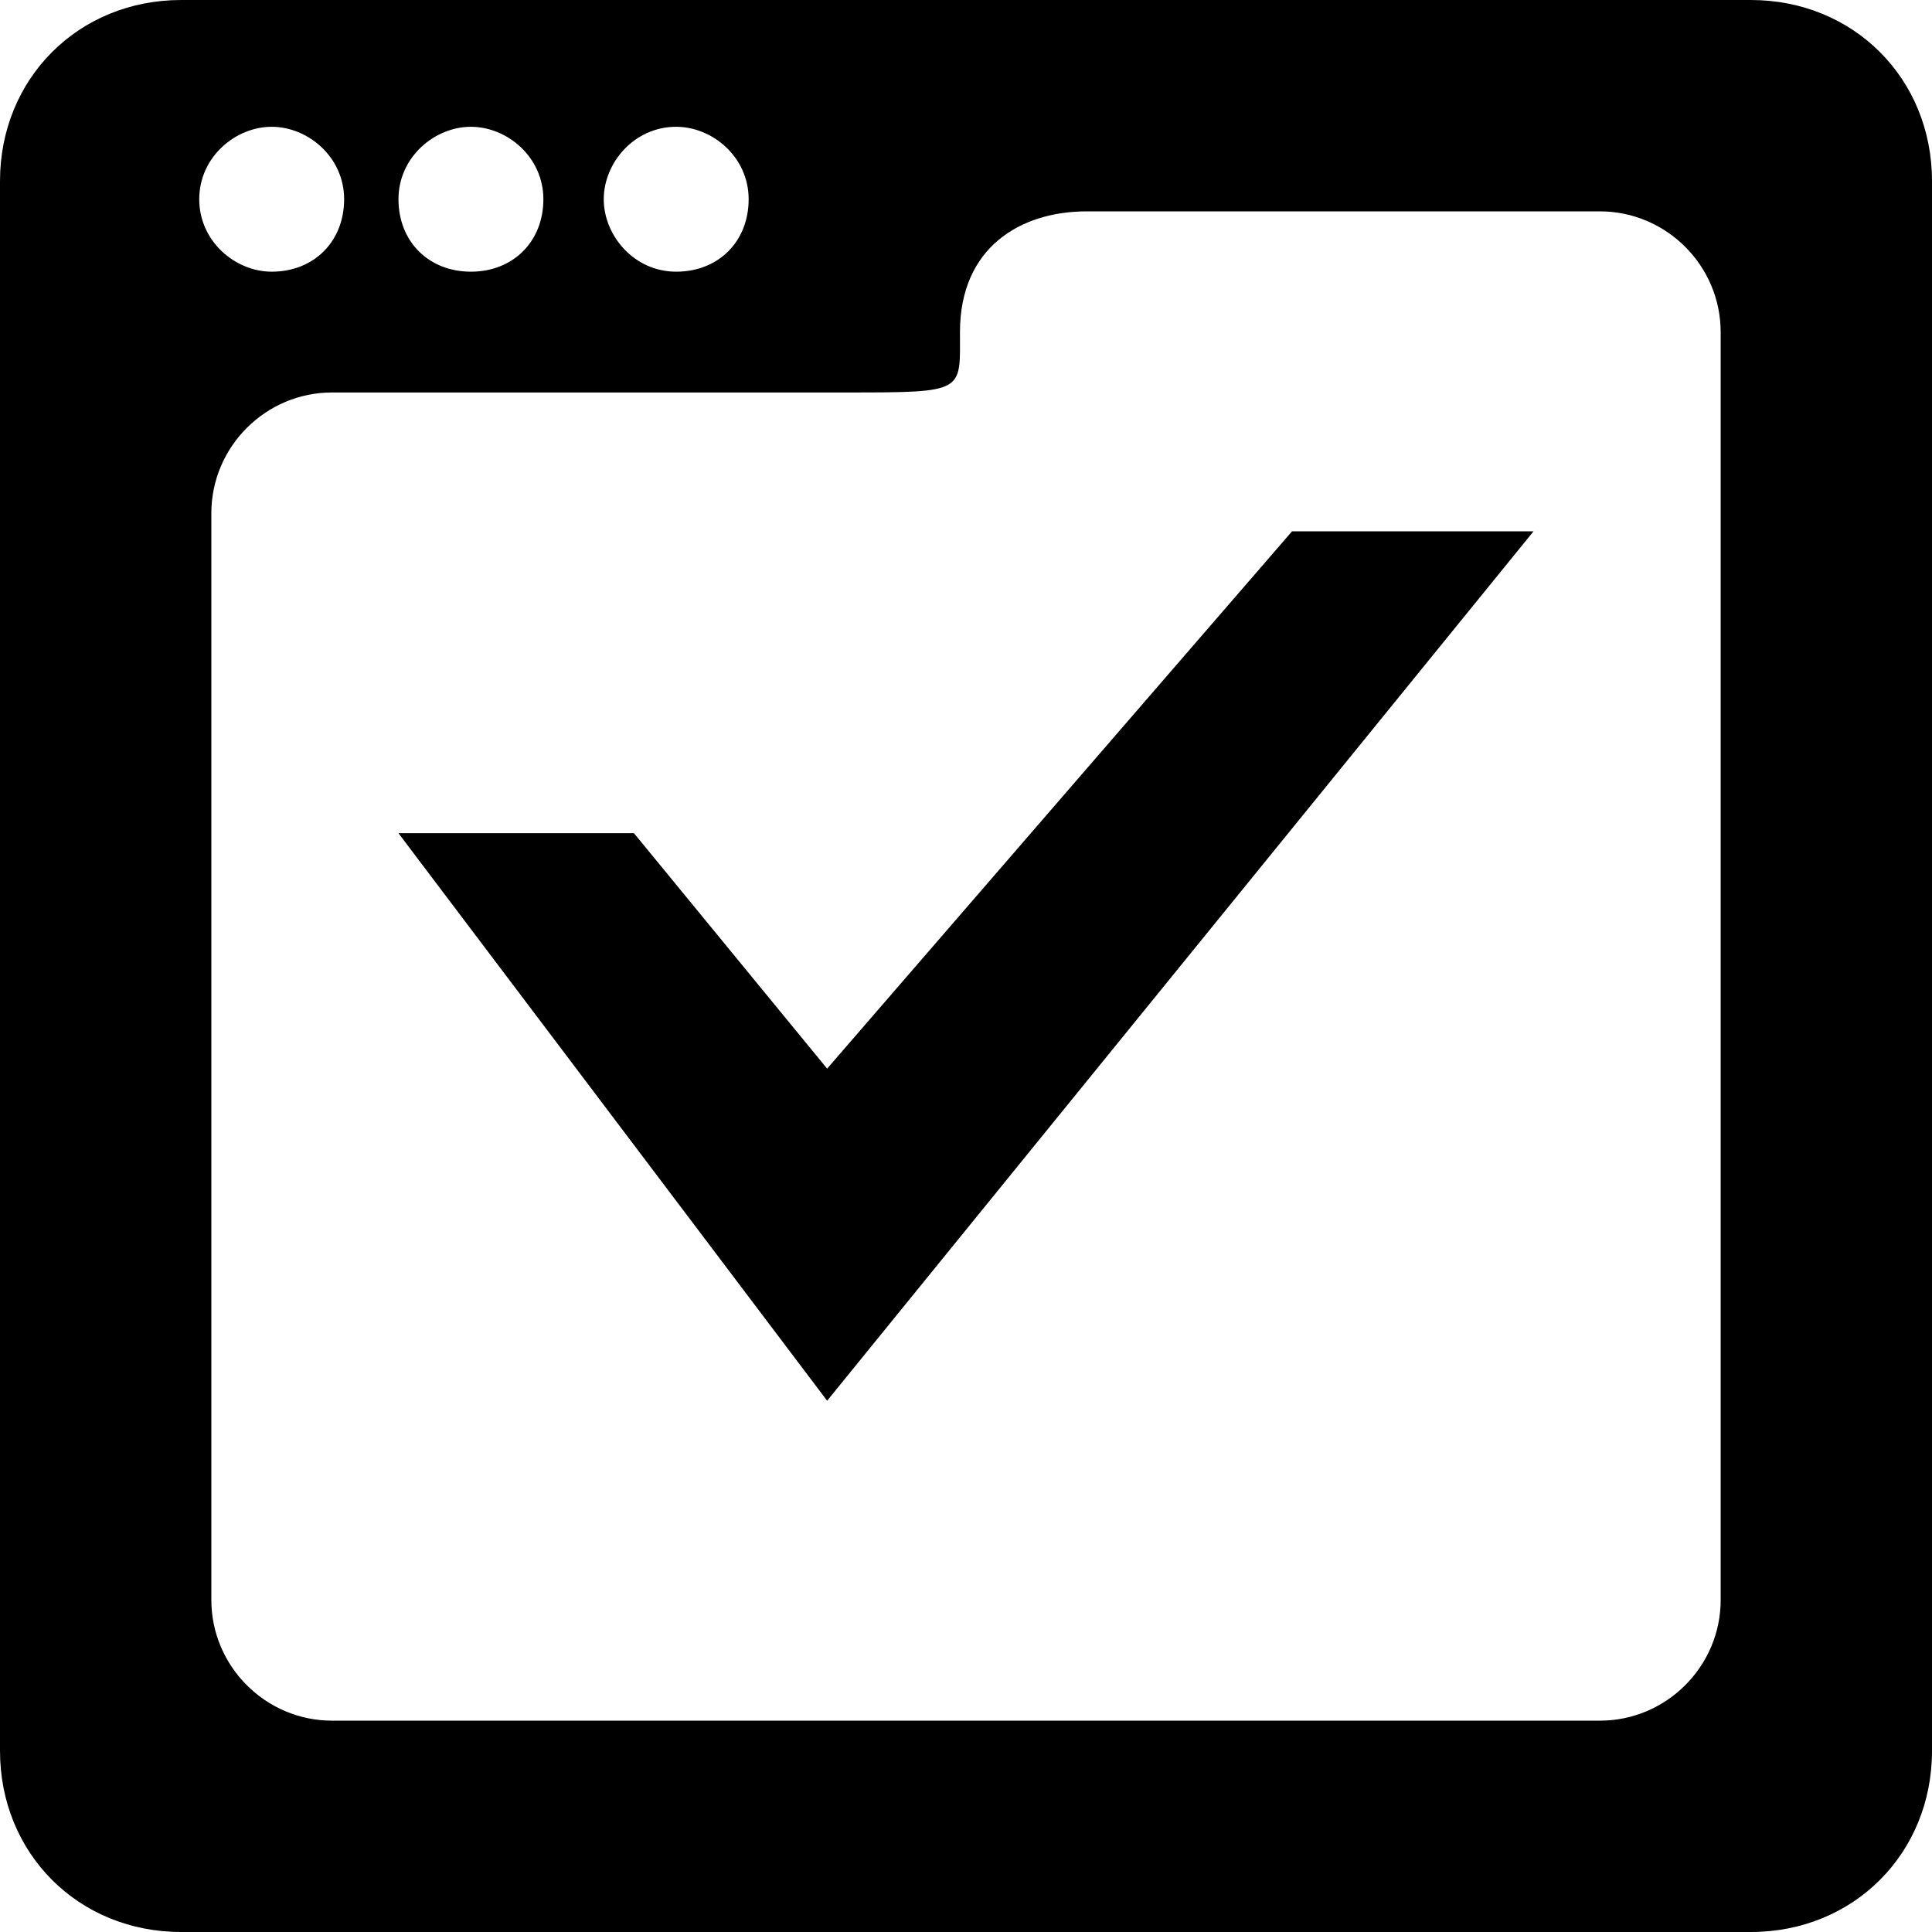
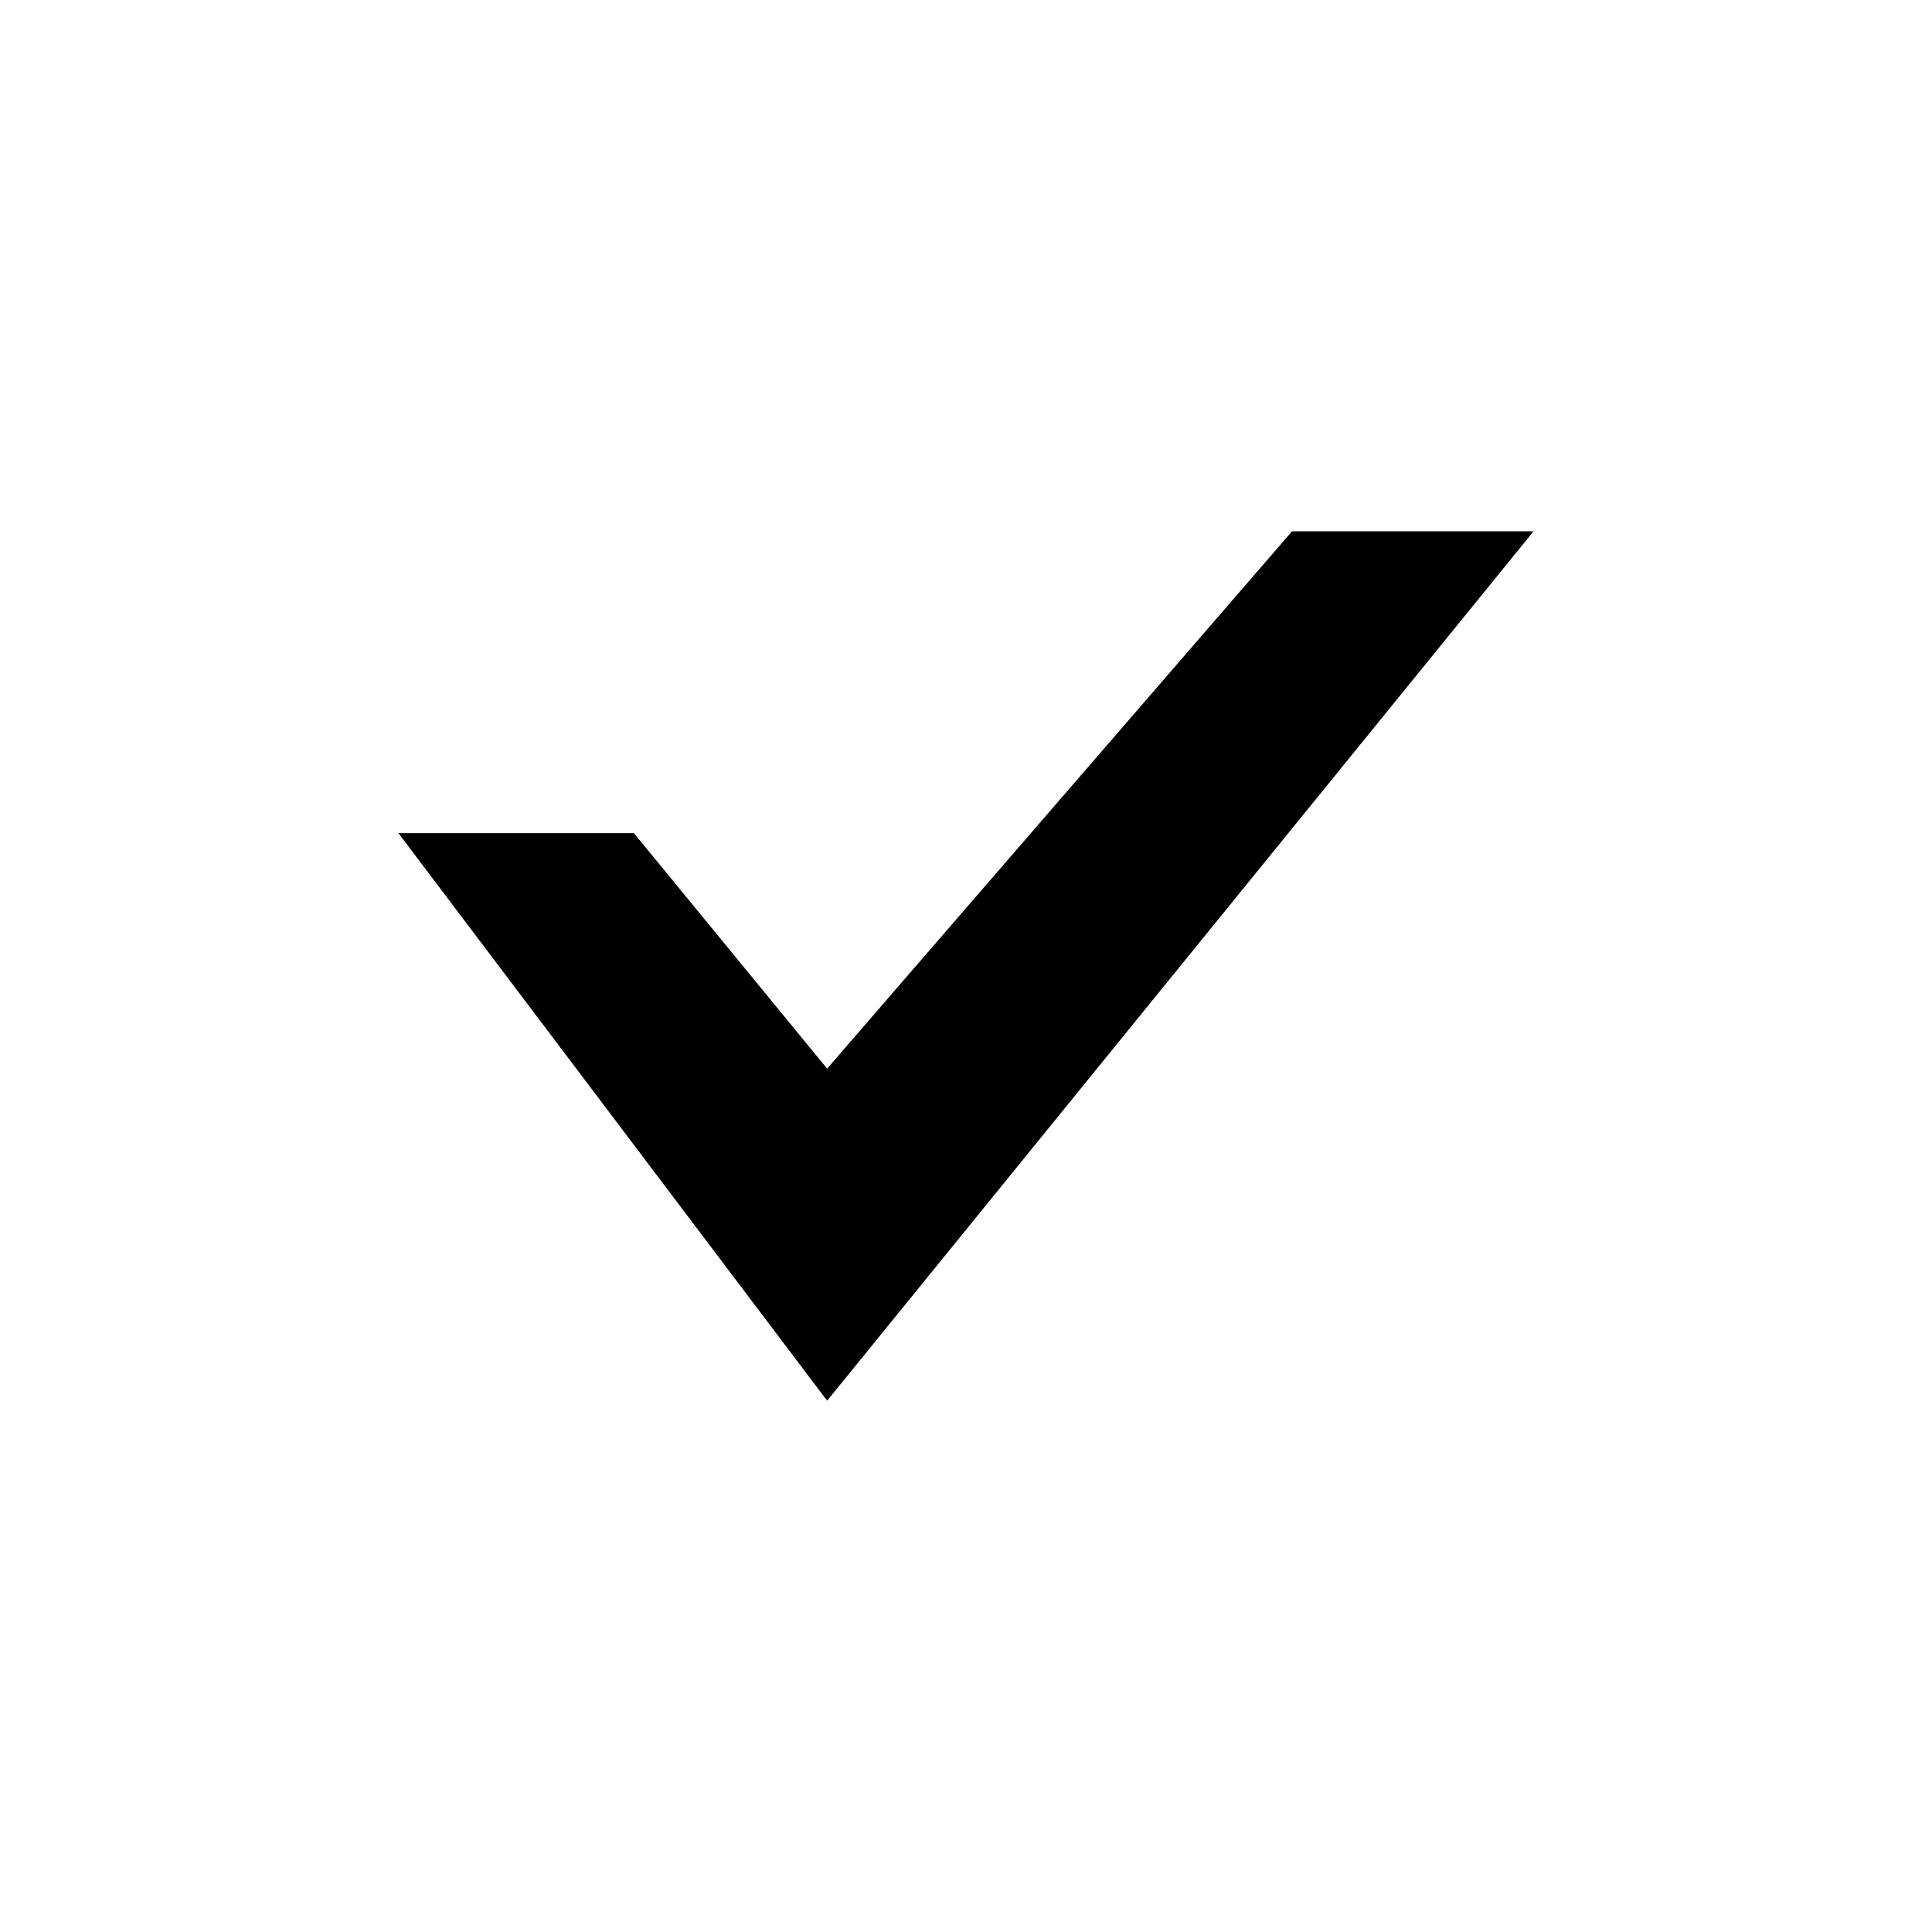
<svg xmlns="http://www.w3.org/2000/svg" fill="#000000" version="1.1" id="Capa_1" width="800px" height="800px" viewBox="0 0 71.68 71.68" xml:space="preserve">
  <g>
    <g>
      <g>
        <polygon points="30.688,39.648 23.52,30.912 14.783,30.912 30.688,51.969 56.896,19.713 47.936,19.713    " />
-         <path d="M64.96,0H6.72C2.911,0,0,2.912,0,6.72v58.239c0,3.809,2.911,6.721,6.72,6.721h58.24c3.808,0,6.72-2.912,6.72-6.721V6.72     C71.68,2.912,68.768,0,64.96,0z M25.088,4.704c1.344,0,2.688,1.12,2.688,2.688c0,1.567-1.12,2.688-2.688,2.688     S22.4,8.736,22.4,7.392C22.4,6.048,23.52,4.704,25.088,4.704z M17.472,4.704c1.344,0,2.688,1.12,2.688,2.688     c0,1.567-1.119,2.688-2.688,2.688c-1.569,0-2.688-1.12-2.688-2.688C14.783,5.824,16.128,4.704,17.472,4.704z M10.08,4.704     c1.344,0,2.688,1.12,2.688,2.688c0,1.567-1.12,2.688-2.688,2.688c-1.345,0-2.688-1.12-2.688-2.688S8.736,4.704,10.08,4.704z      M63.84,59.359c0,2.466-2.017,4.48-4.48,4.48H12.32c-2.464,0-4.479-2.016-4.479-4.48V19.04c0-2.464,2.016-4.479,4.479-4.479     h19.04c4.48,0,4.256,0,4.256-2.24c0-3.136,2.239-4.479,4.704-4.479h19.039c2.466,0,4.48,2.016,4.48,4.479V59.359z" />
      </g>
    </g>
  </g>
</svg>